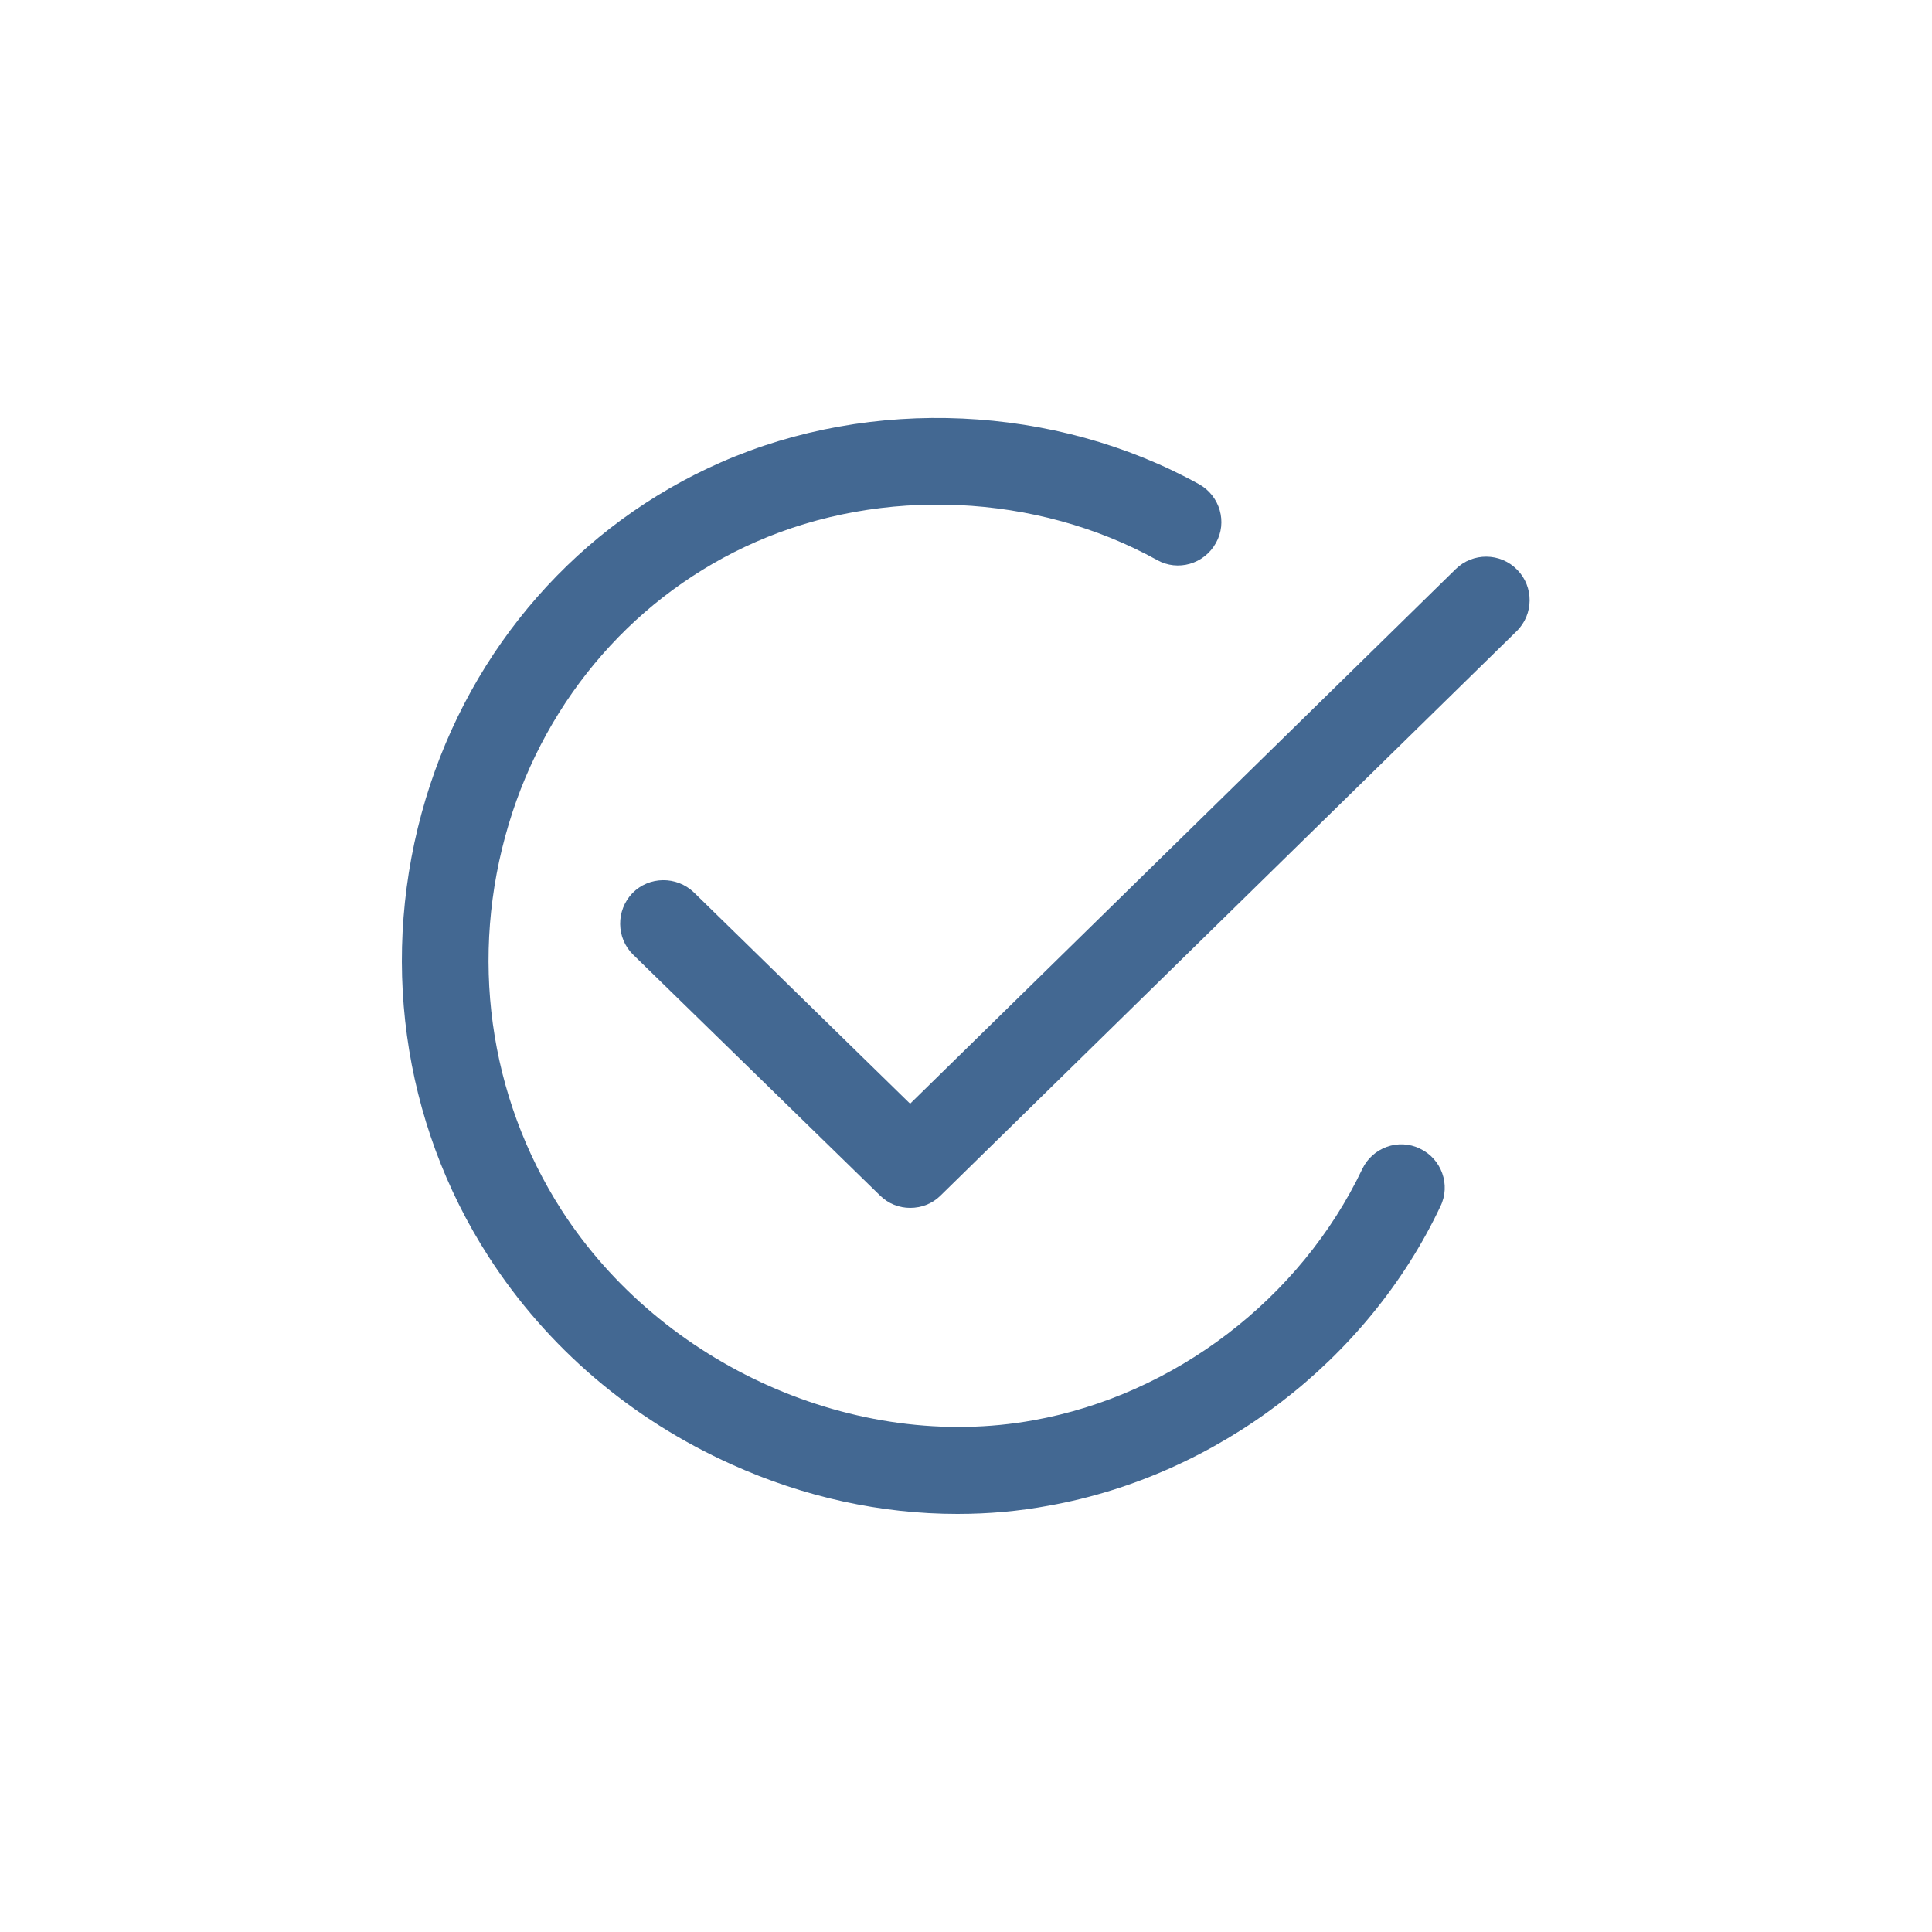
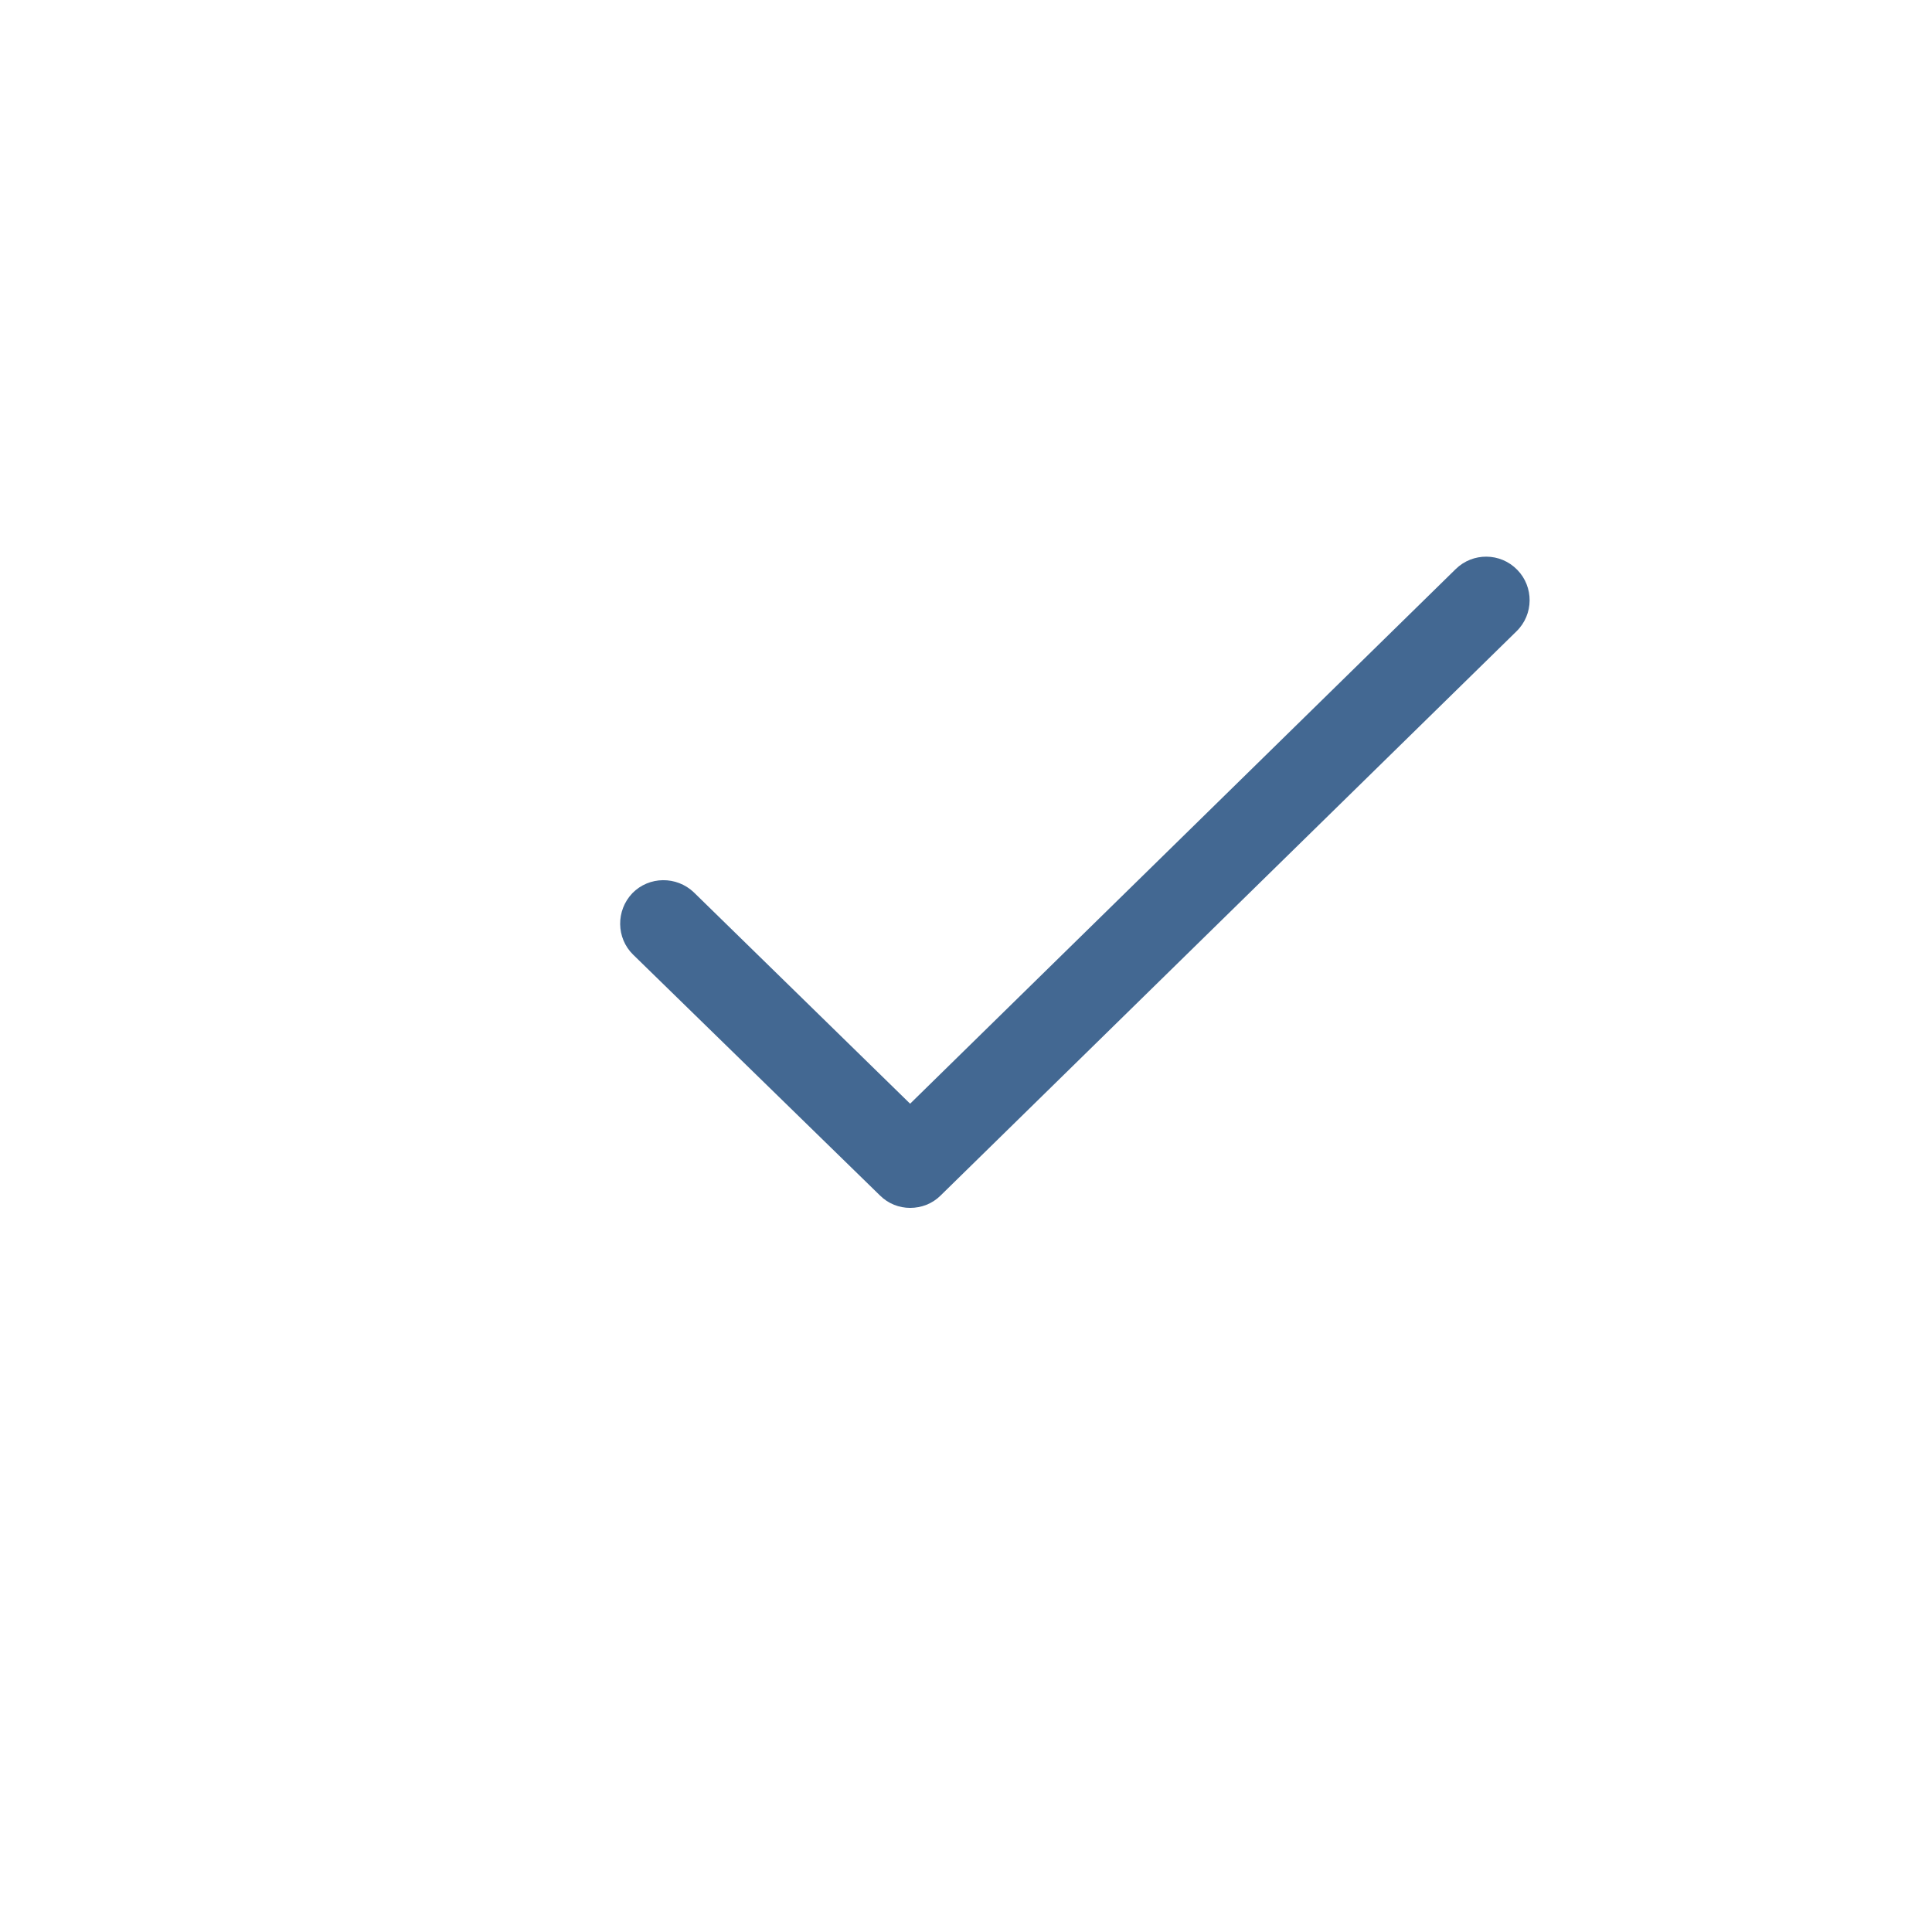
<svg xmlns="http://www.w3.org/2000/svg" width="40" height="40" viewBox="0 0 40 40" fill="none">
-   <path d="M19.822 31.344C18.244 31.344 16.658 31 15.15 30.32C13.064 29.383 11.33 27.898 10.119 26.023C8.314 23.226 7.845 19.766 8.814 16.539C9.759 13.398 11.986 10.859 14.931 9.57C18.048 8.203 21.838 8.375 24.822 10.023C25.259 10.266 25.416 10.812 25.174 11.242C24.931 11.68 24.384 11.836 23.955 11.594C21.455 10.211 18.267 10.07 15.65 11.219C13.189 12.297 11.322 14.43 10.533 17.062C9.712 19.789 10.111 22.695 11.627 25.055C13.705 28.281 17.72 30.07 21.392 29.406C24.314 28.883 26.924 26.891 28.205 24.203C28.416 23.758 28.955 23.563 29.4 23.782C29.845 23.992 30.041 24.532 29.822 24.977C28.314 28.172 25.205 30.547 21.72 31.172C21.095 31.289 20.462 31.344 19.822 31.344L19.822 31.344Z" fill="#436892" />
  <path d="M18.843 25.008C18.616 25.008 18.39 24.922 18.218 24.75L13.108 19.765C12.757 19.422 12.749 18.851 13.093 18.492C13.437 18.14 14.007 18.133 14.366 18.476L18.843 22.851L30.14 11.781C30.491 11.437 31.062 11.437 31.413 11.797C31.757 12.148 31.757 12.719 31.398 13.07L19.476 24.75C19.304 24.922 19.077 25.008 18.843 25.008H18.843Z" fill="#436892" />
</svg>